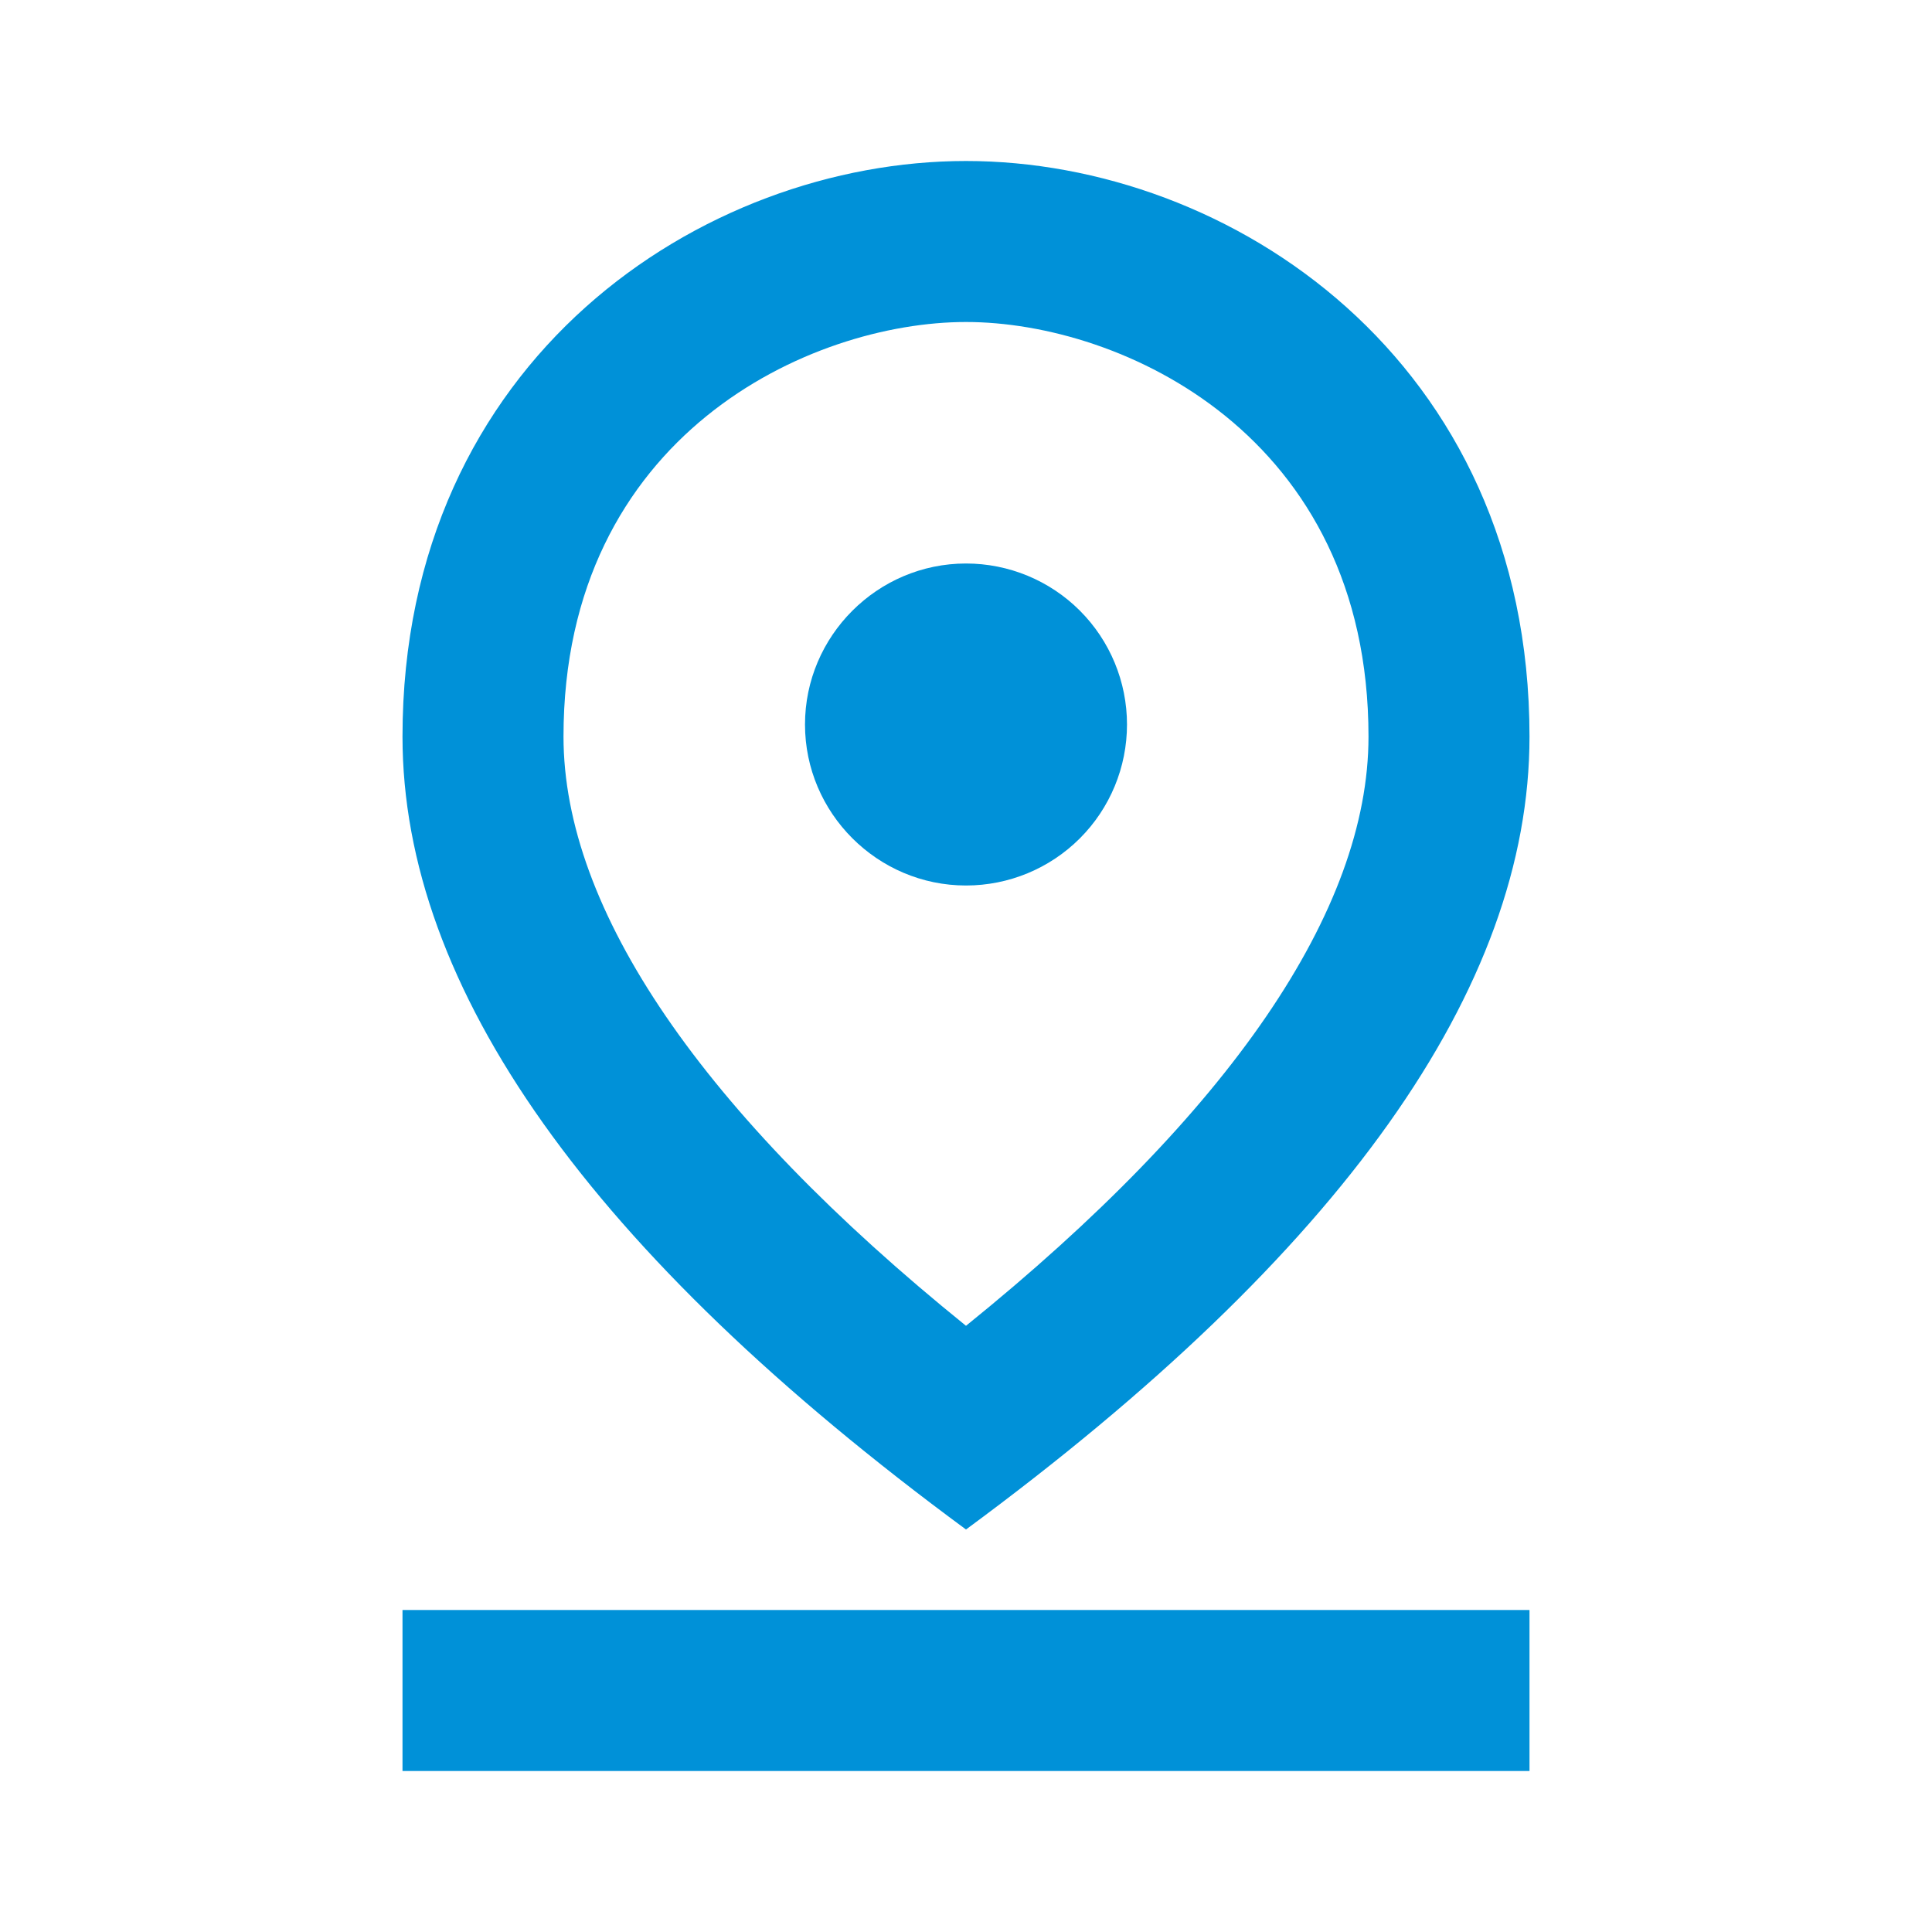
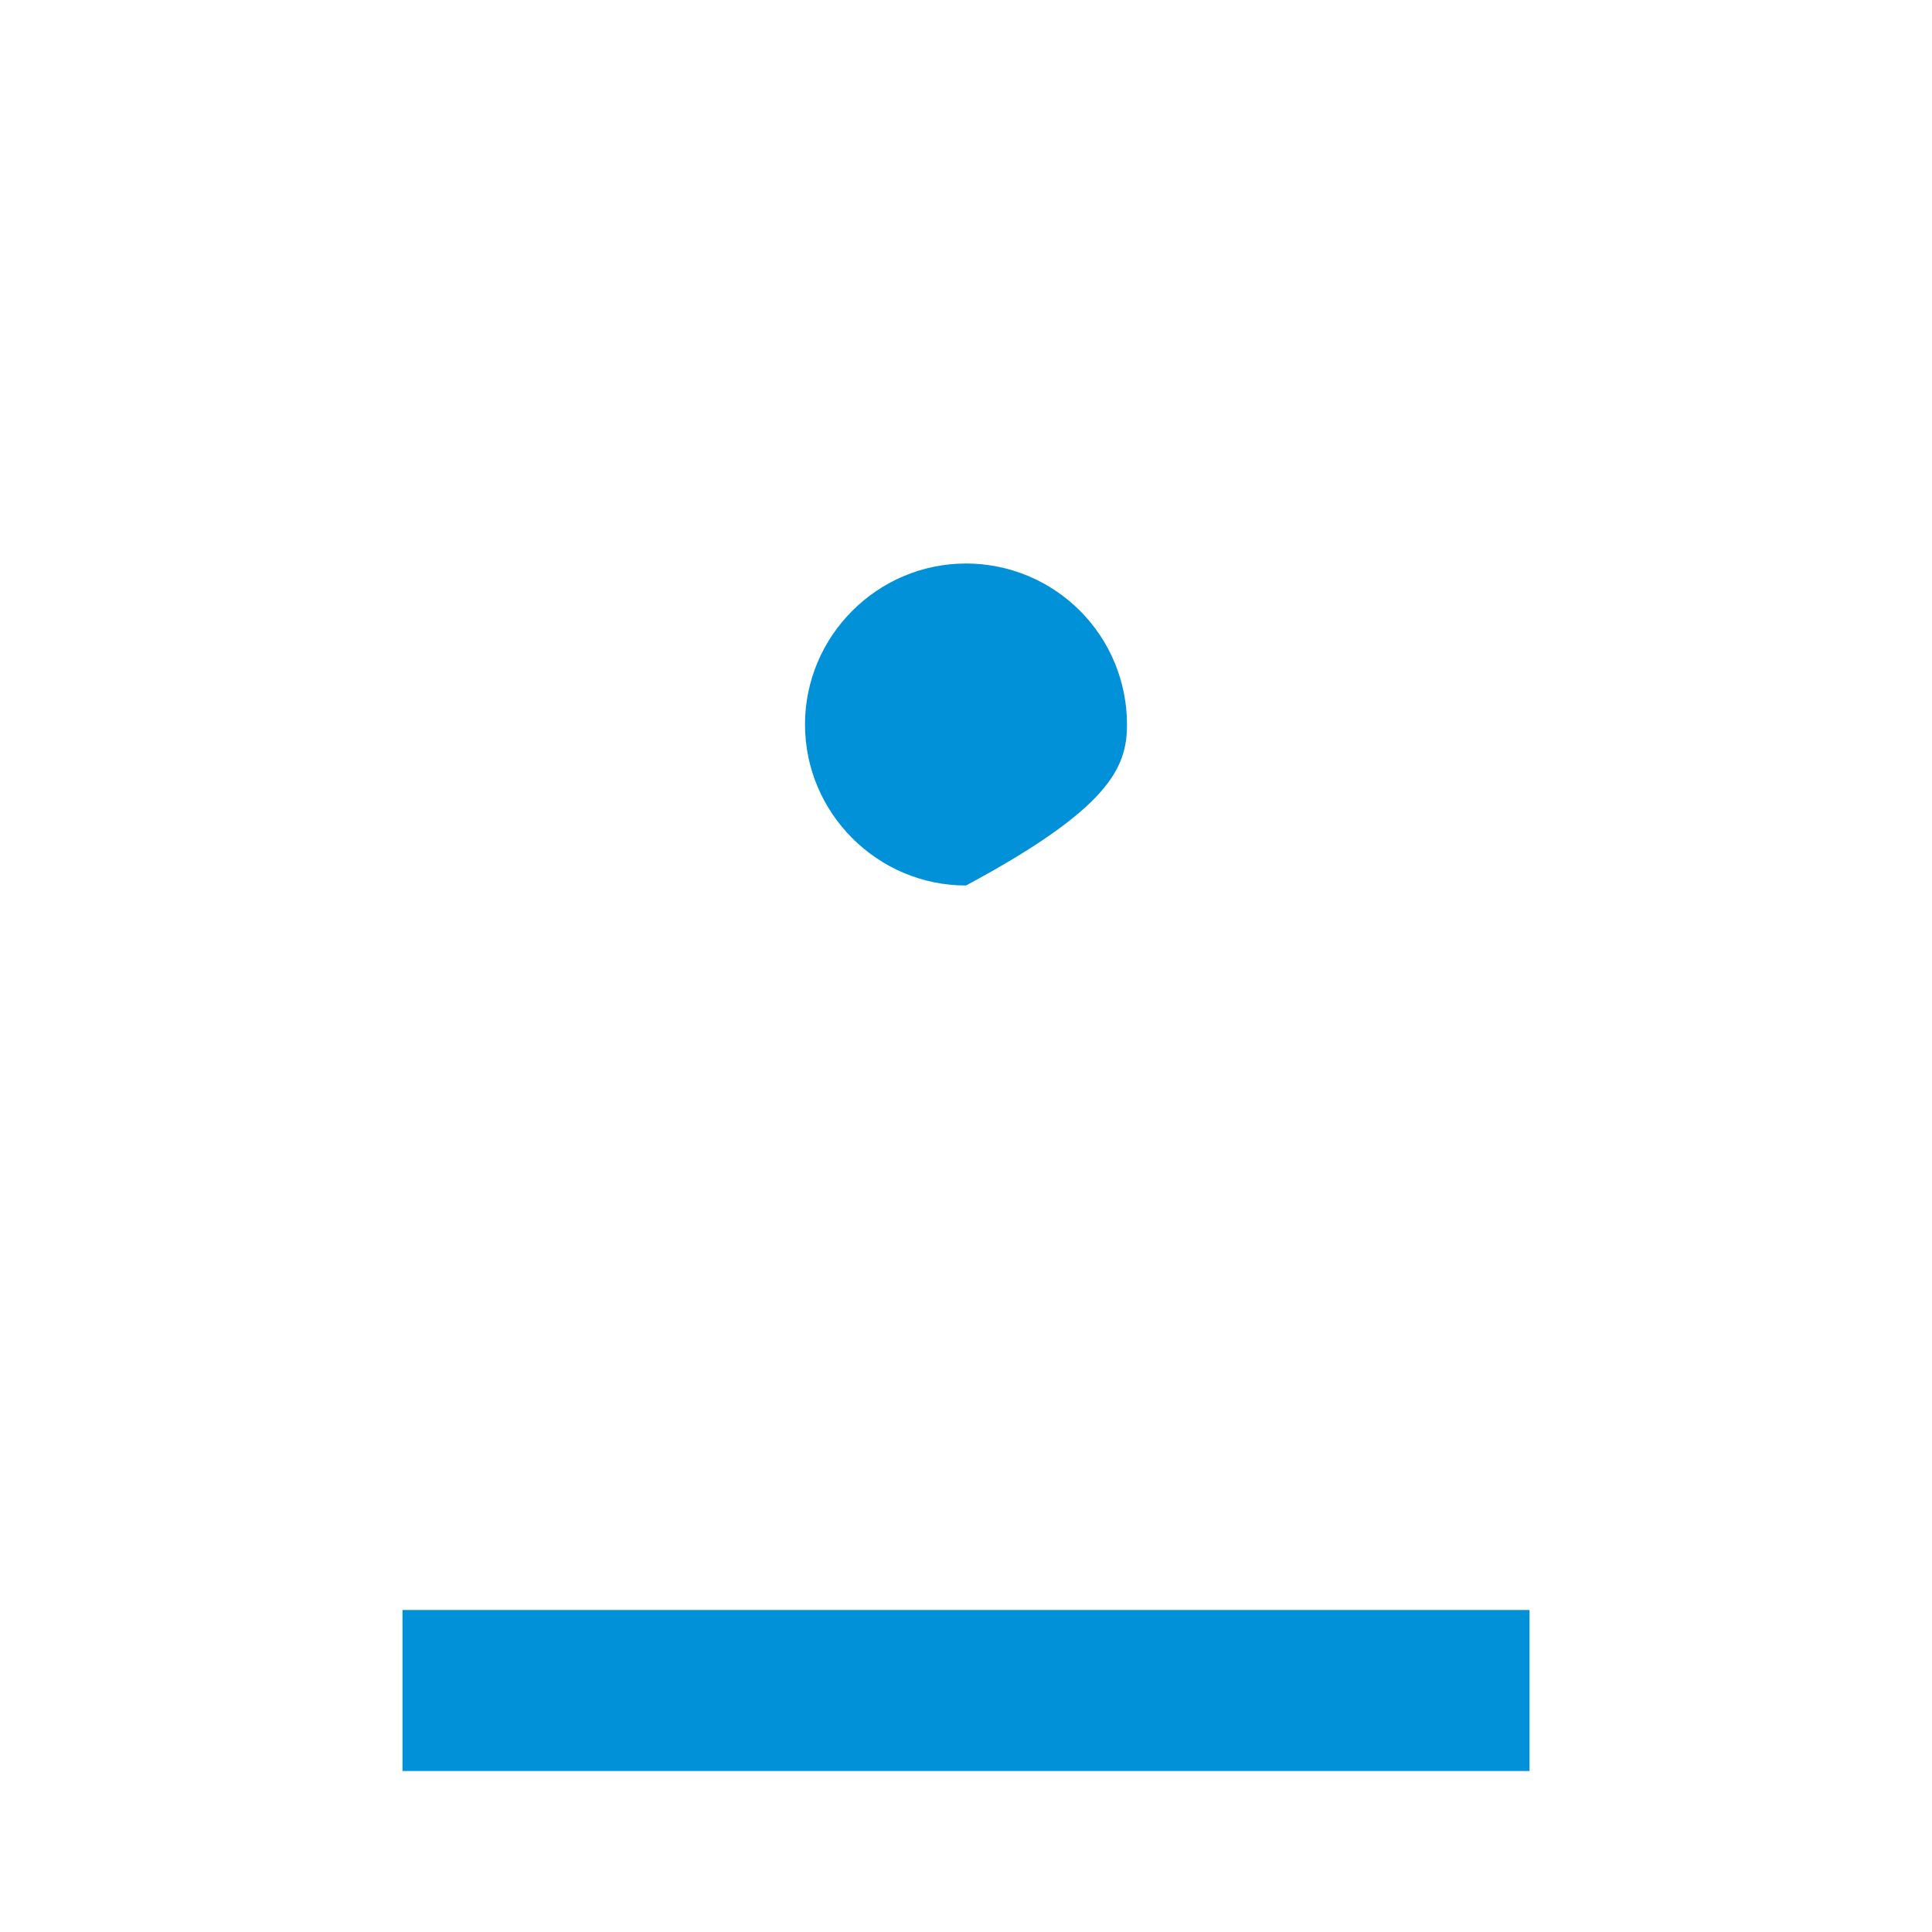
<svg xmlns="http://www.w3.org/2000/svg" width="30" height="30" viewBox="0 0 30 30" fill="none">
-   <path d="M15 5C17.413 5 21.25 6.75 21.25 11.438C21.25 14.137 19.1 17.275 15 20.587C10.9 17.275 8.75 14.125 8.75 11.438C8.75 6.75 12.588 5 15 5ZM15 2.5C10.912 2.5 6.25 5.575 6.25 11.438C6.25 15.338 9.162 19.45 15 23.75C20.837 19.45 23.75 15.338 23.75 11.438C23.75 5.575 19.087 2.5 15 2.5Z" fill="#0091D8" />
-   <path d="M15 8.75C13.625 8.75 12.5 9.875 12.5 11.25C12.5 12.625 13.625 13.75 15 13.75C15.663 13.75 16.299 13.487 16.768 13.018C17.237 12.549 17.5 11.913 17.5 11.25C17.5 10.587 17.237 9.951 16.768 9.482C16.299 9.013 15.663 8.75 15 8.75ZM6.25 25H23.75V27.5H6.25V25Z" fill="#0091D8" />
+   <path d="M15 8.75C13.625 8.75 12.5 9.875 12.5 11.25C12.5 12.625 13.625 13.75 15 13.75C17.237 12.549 17.5 11.913 17.5 11.25C17.5 10.587 17.237 9.951 16.768 9.482C16.299 9.013 15.663 8.75 15 8.75ZM6.25 25H23.75V27.5H6.25V25Z" fill="#0091D8" />
</svg>